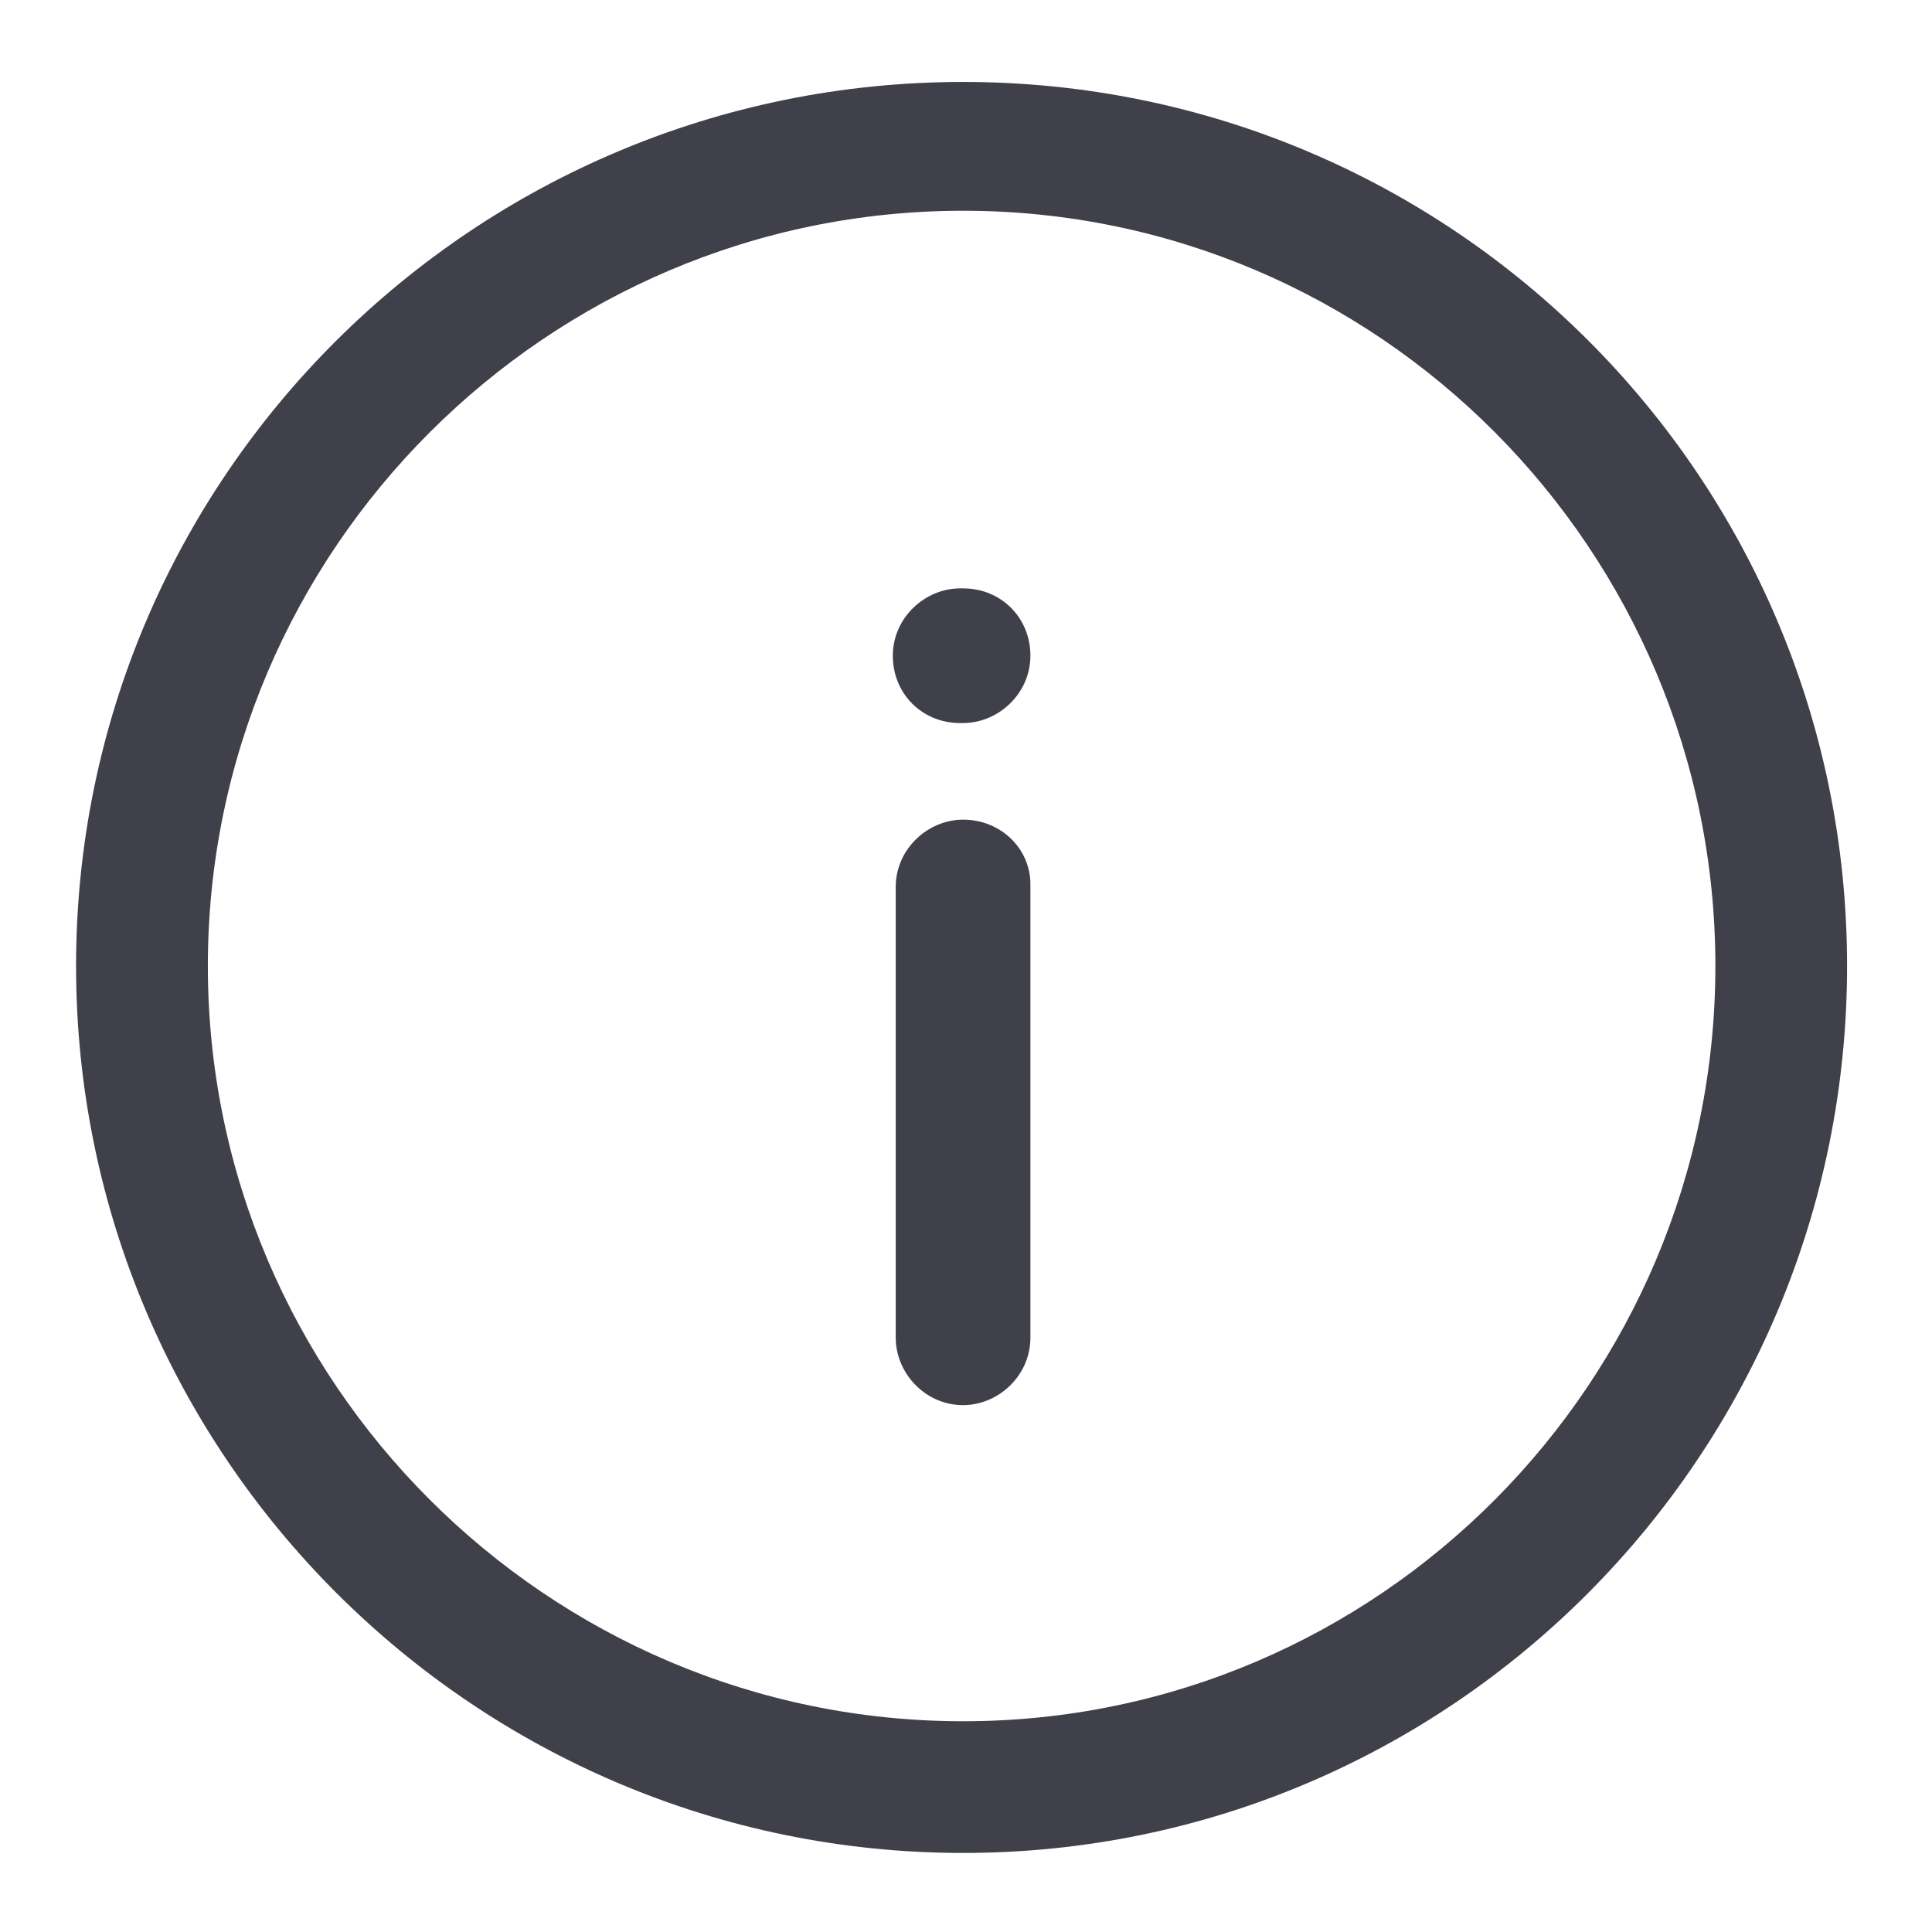
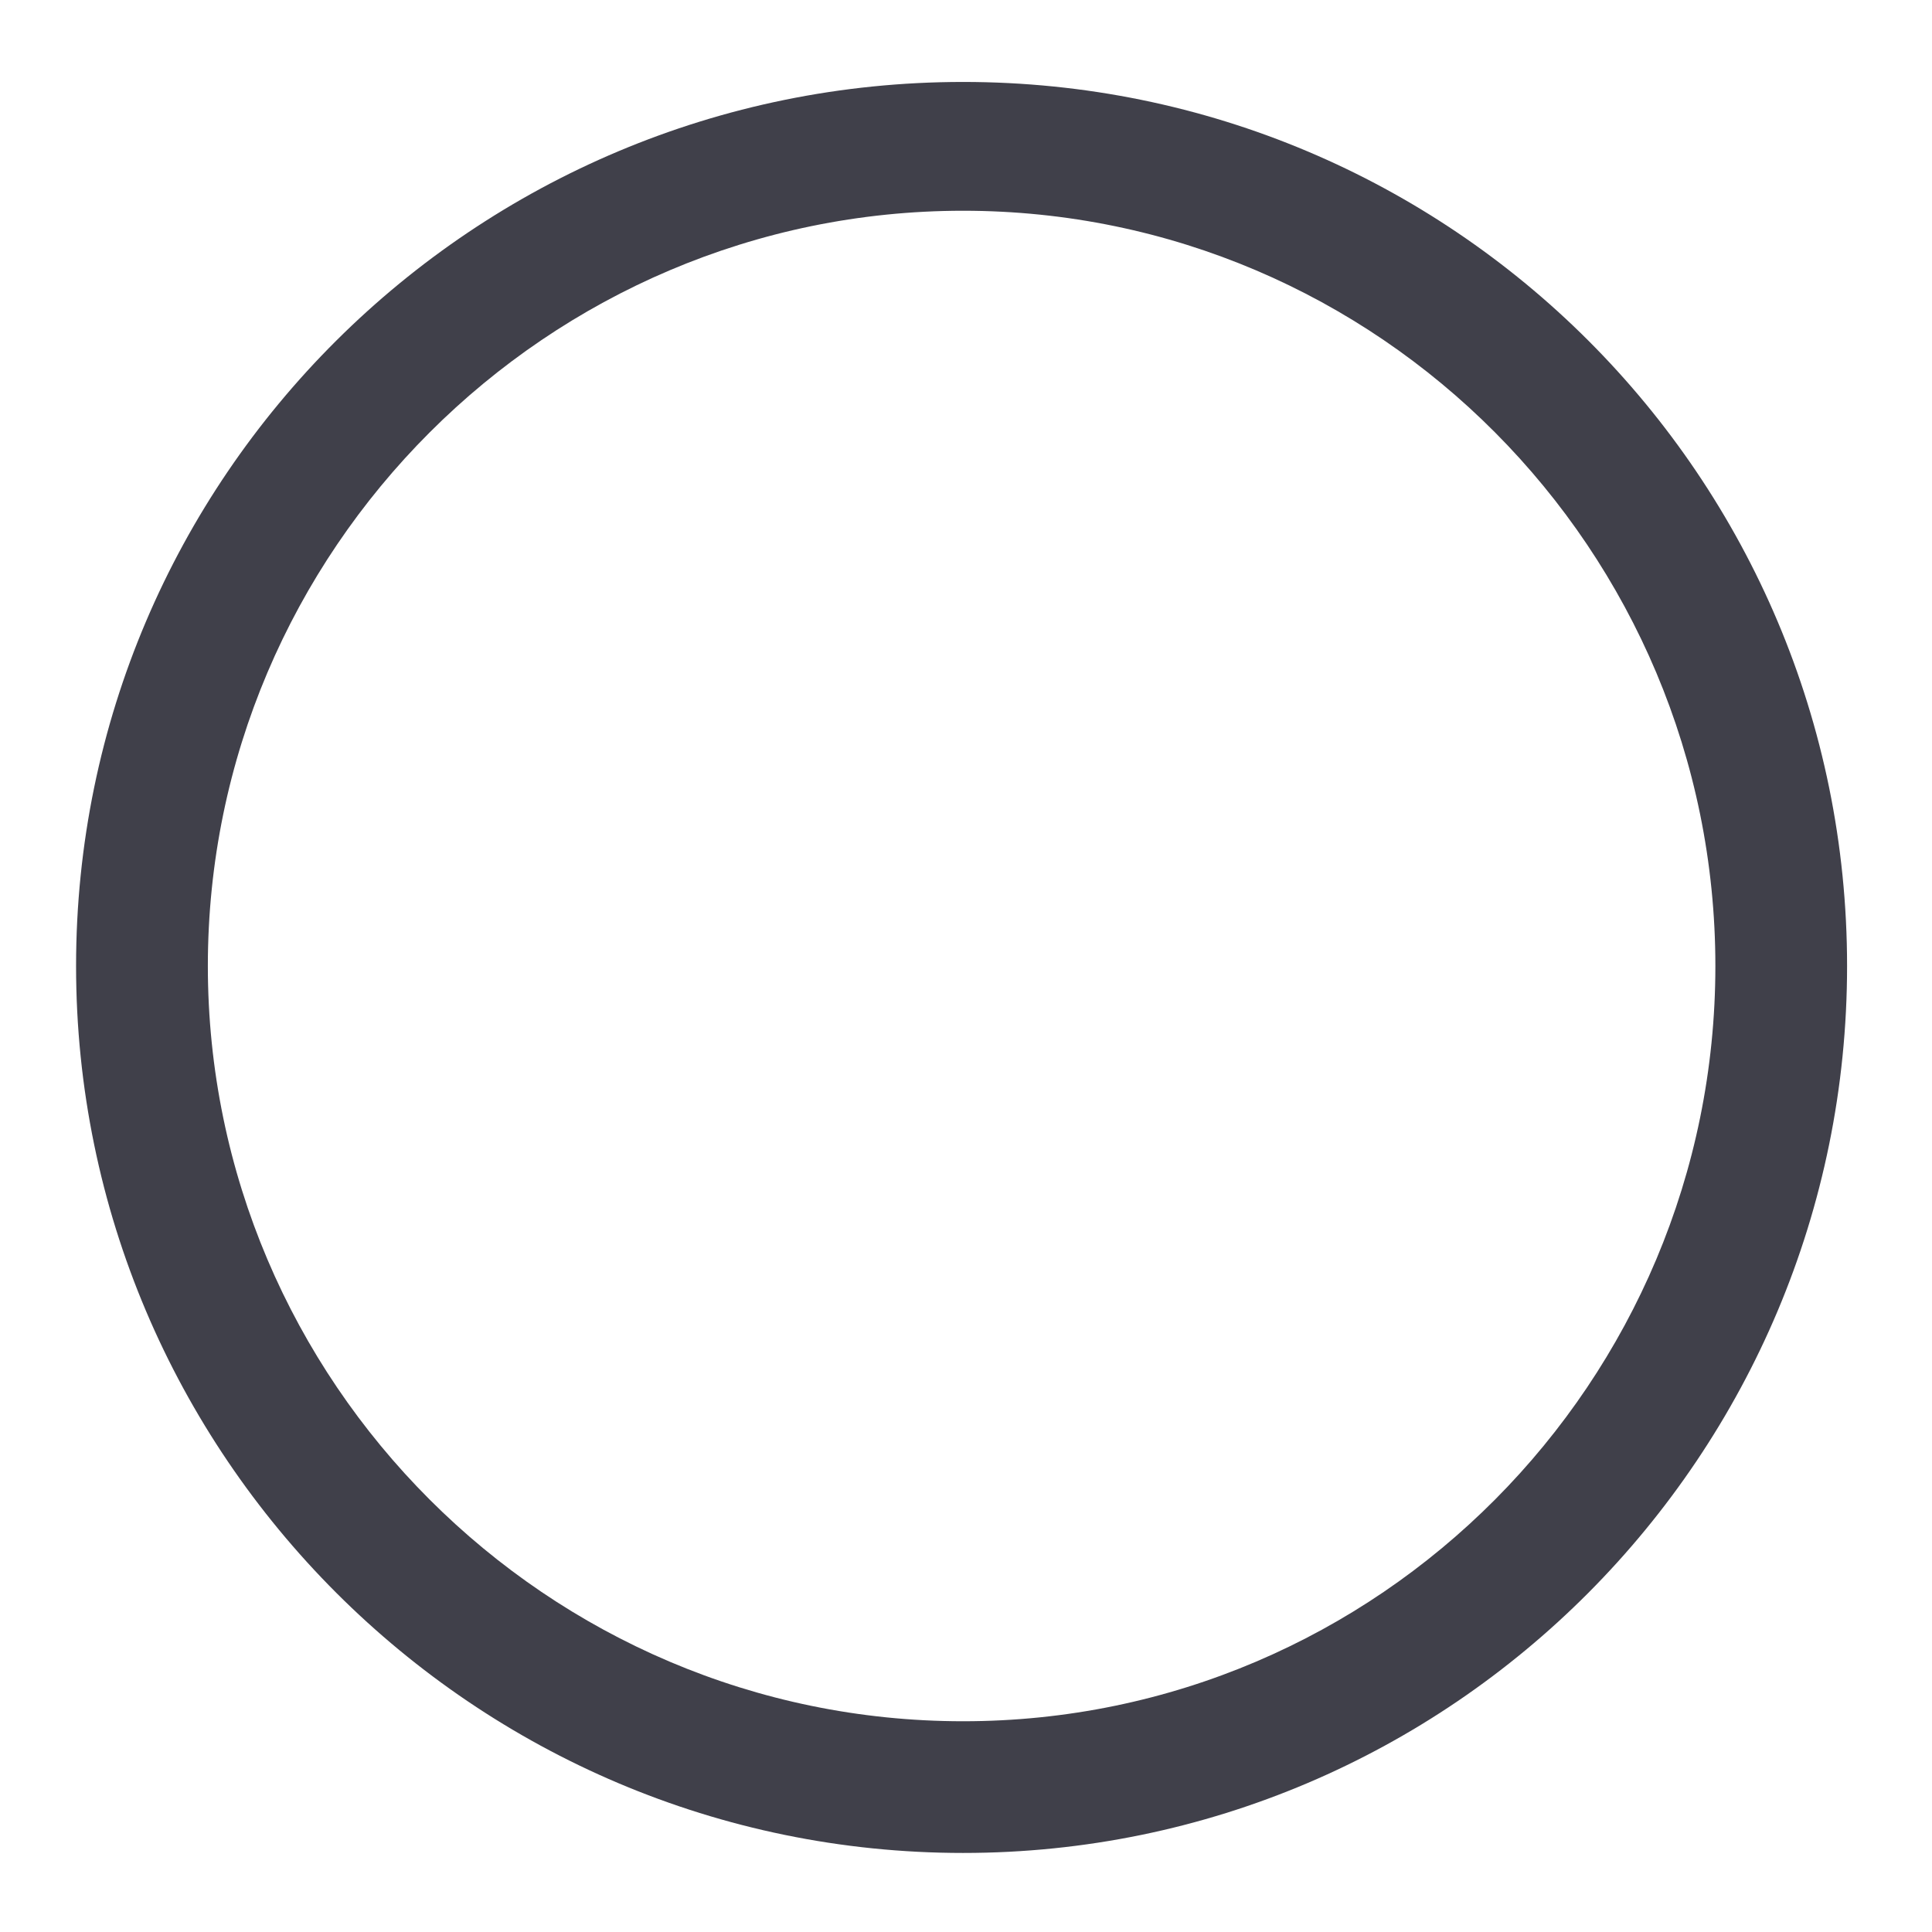
<svg xmlns="http://www.w3.org/2000/svg" width="24" height="24" viewBox="0 0 24 24" fill="none">
-   <path d="M11.964 7.309H11.927C11.491 7.309 11.091 7.673 11.091 8.145C11.091 8.618 11.454 8.982 11.927 8.982H11.964C12.4 8.982 12.8 8.618 12.8 8.145C12.8 7.673 12.436 7.309 11.964 7.309Z" fill="#40404A" />
-   <path d="M11.964 10.182C11.527 10.182 11.127 10.546 11.127 11.018V16.618C11.127 17.055 11.491 17.455 11.964 17.455C12.4 17.455 12.8 17.091 12.8 16.618V10.982C12.8 10.546 12.436 10.182 11.964 10.182Z" fill="#40404A" />
  <path d="M11.964 1.018C5.891 1.018 0.945 5.927 0.945 12C0.945 18.073 5.891 23.018 11.964 23.018C18.036 23.018 22.945 18.073 22.945 12C22.945 5.927 18.036 1.018 11.964 1.018ZM11.964 21.382C6.8 21.382 2.582 17.164 2.582 12C2.582 6.836 6.8 2.618 11.964 2.618C17.127 2.618 21.309 6.836 21.309 12C21.309 17.164 17.127 21.382 11.964 21.382Z" fill="#40404A" />
</svg>